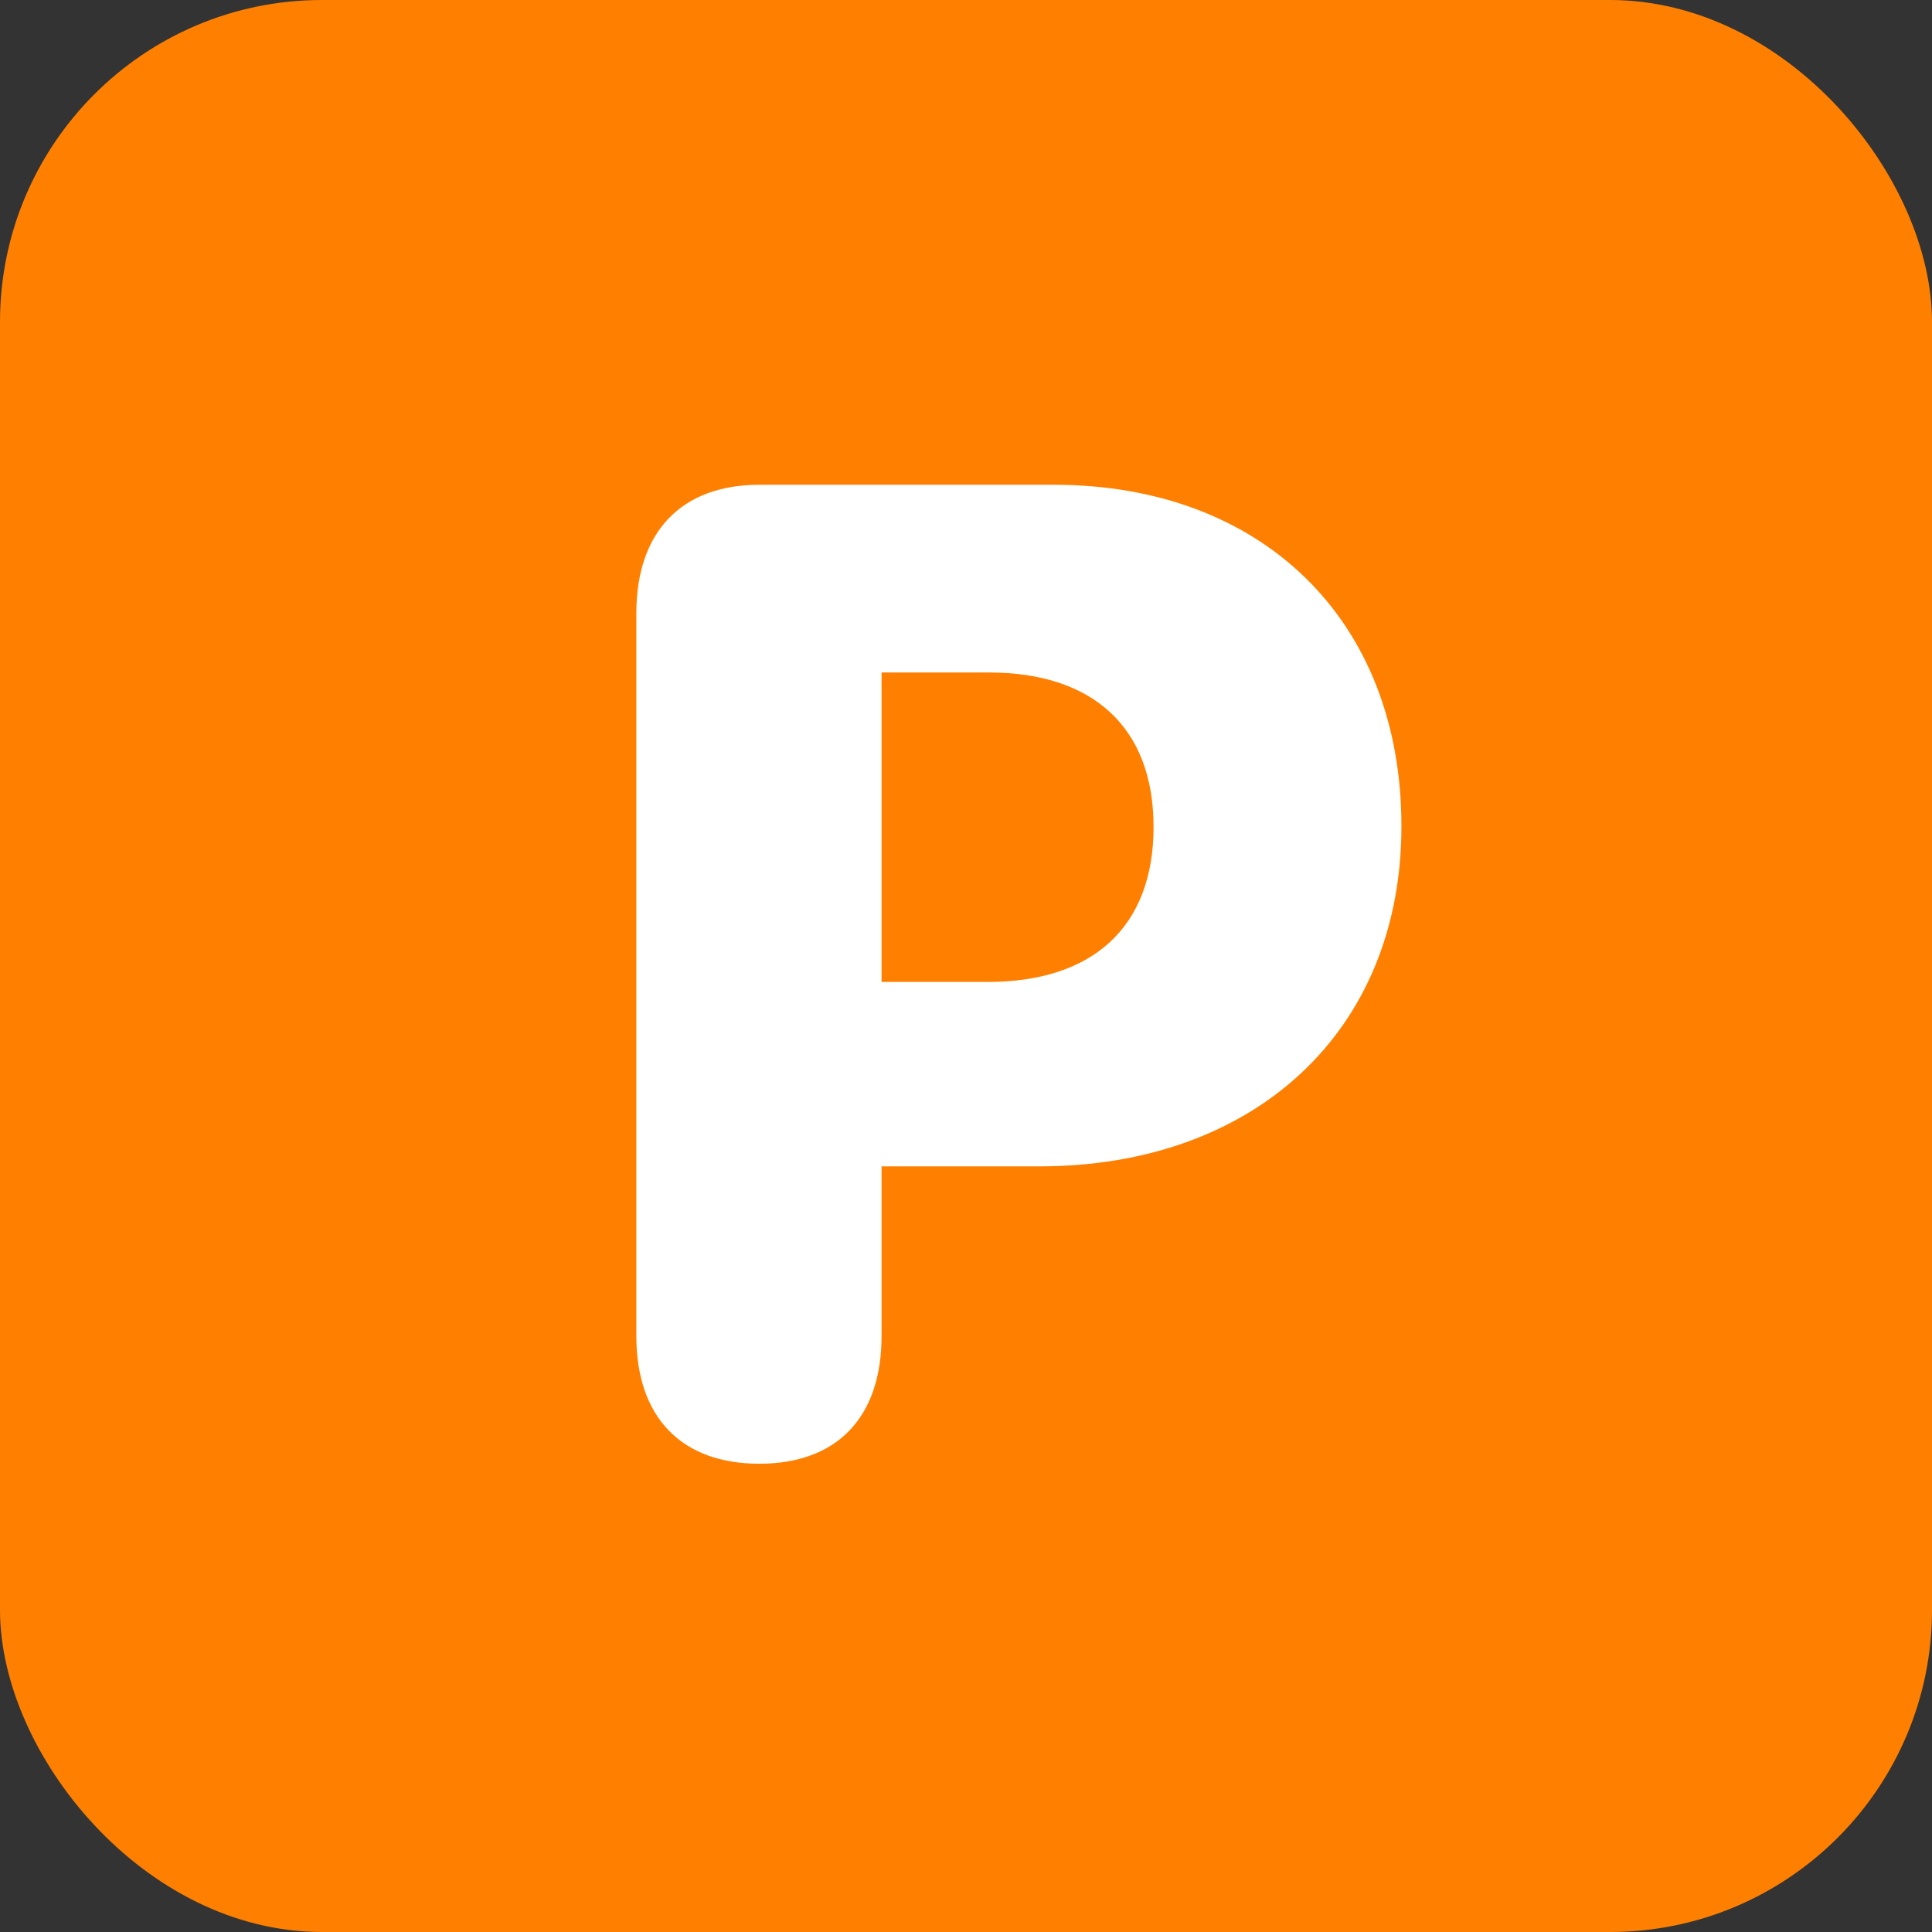
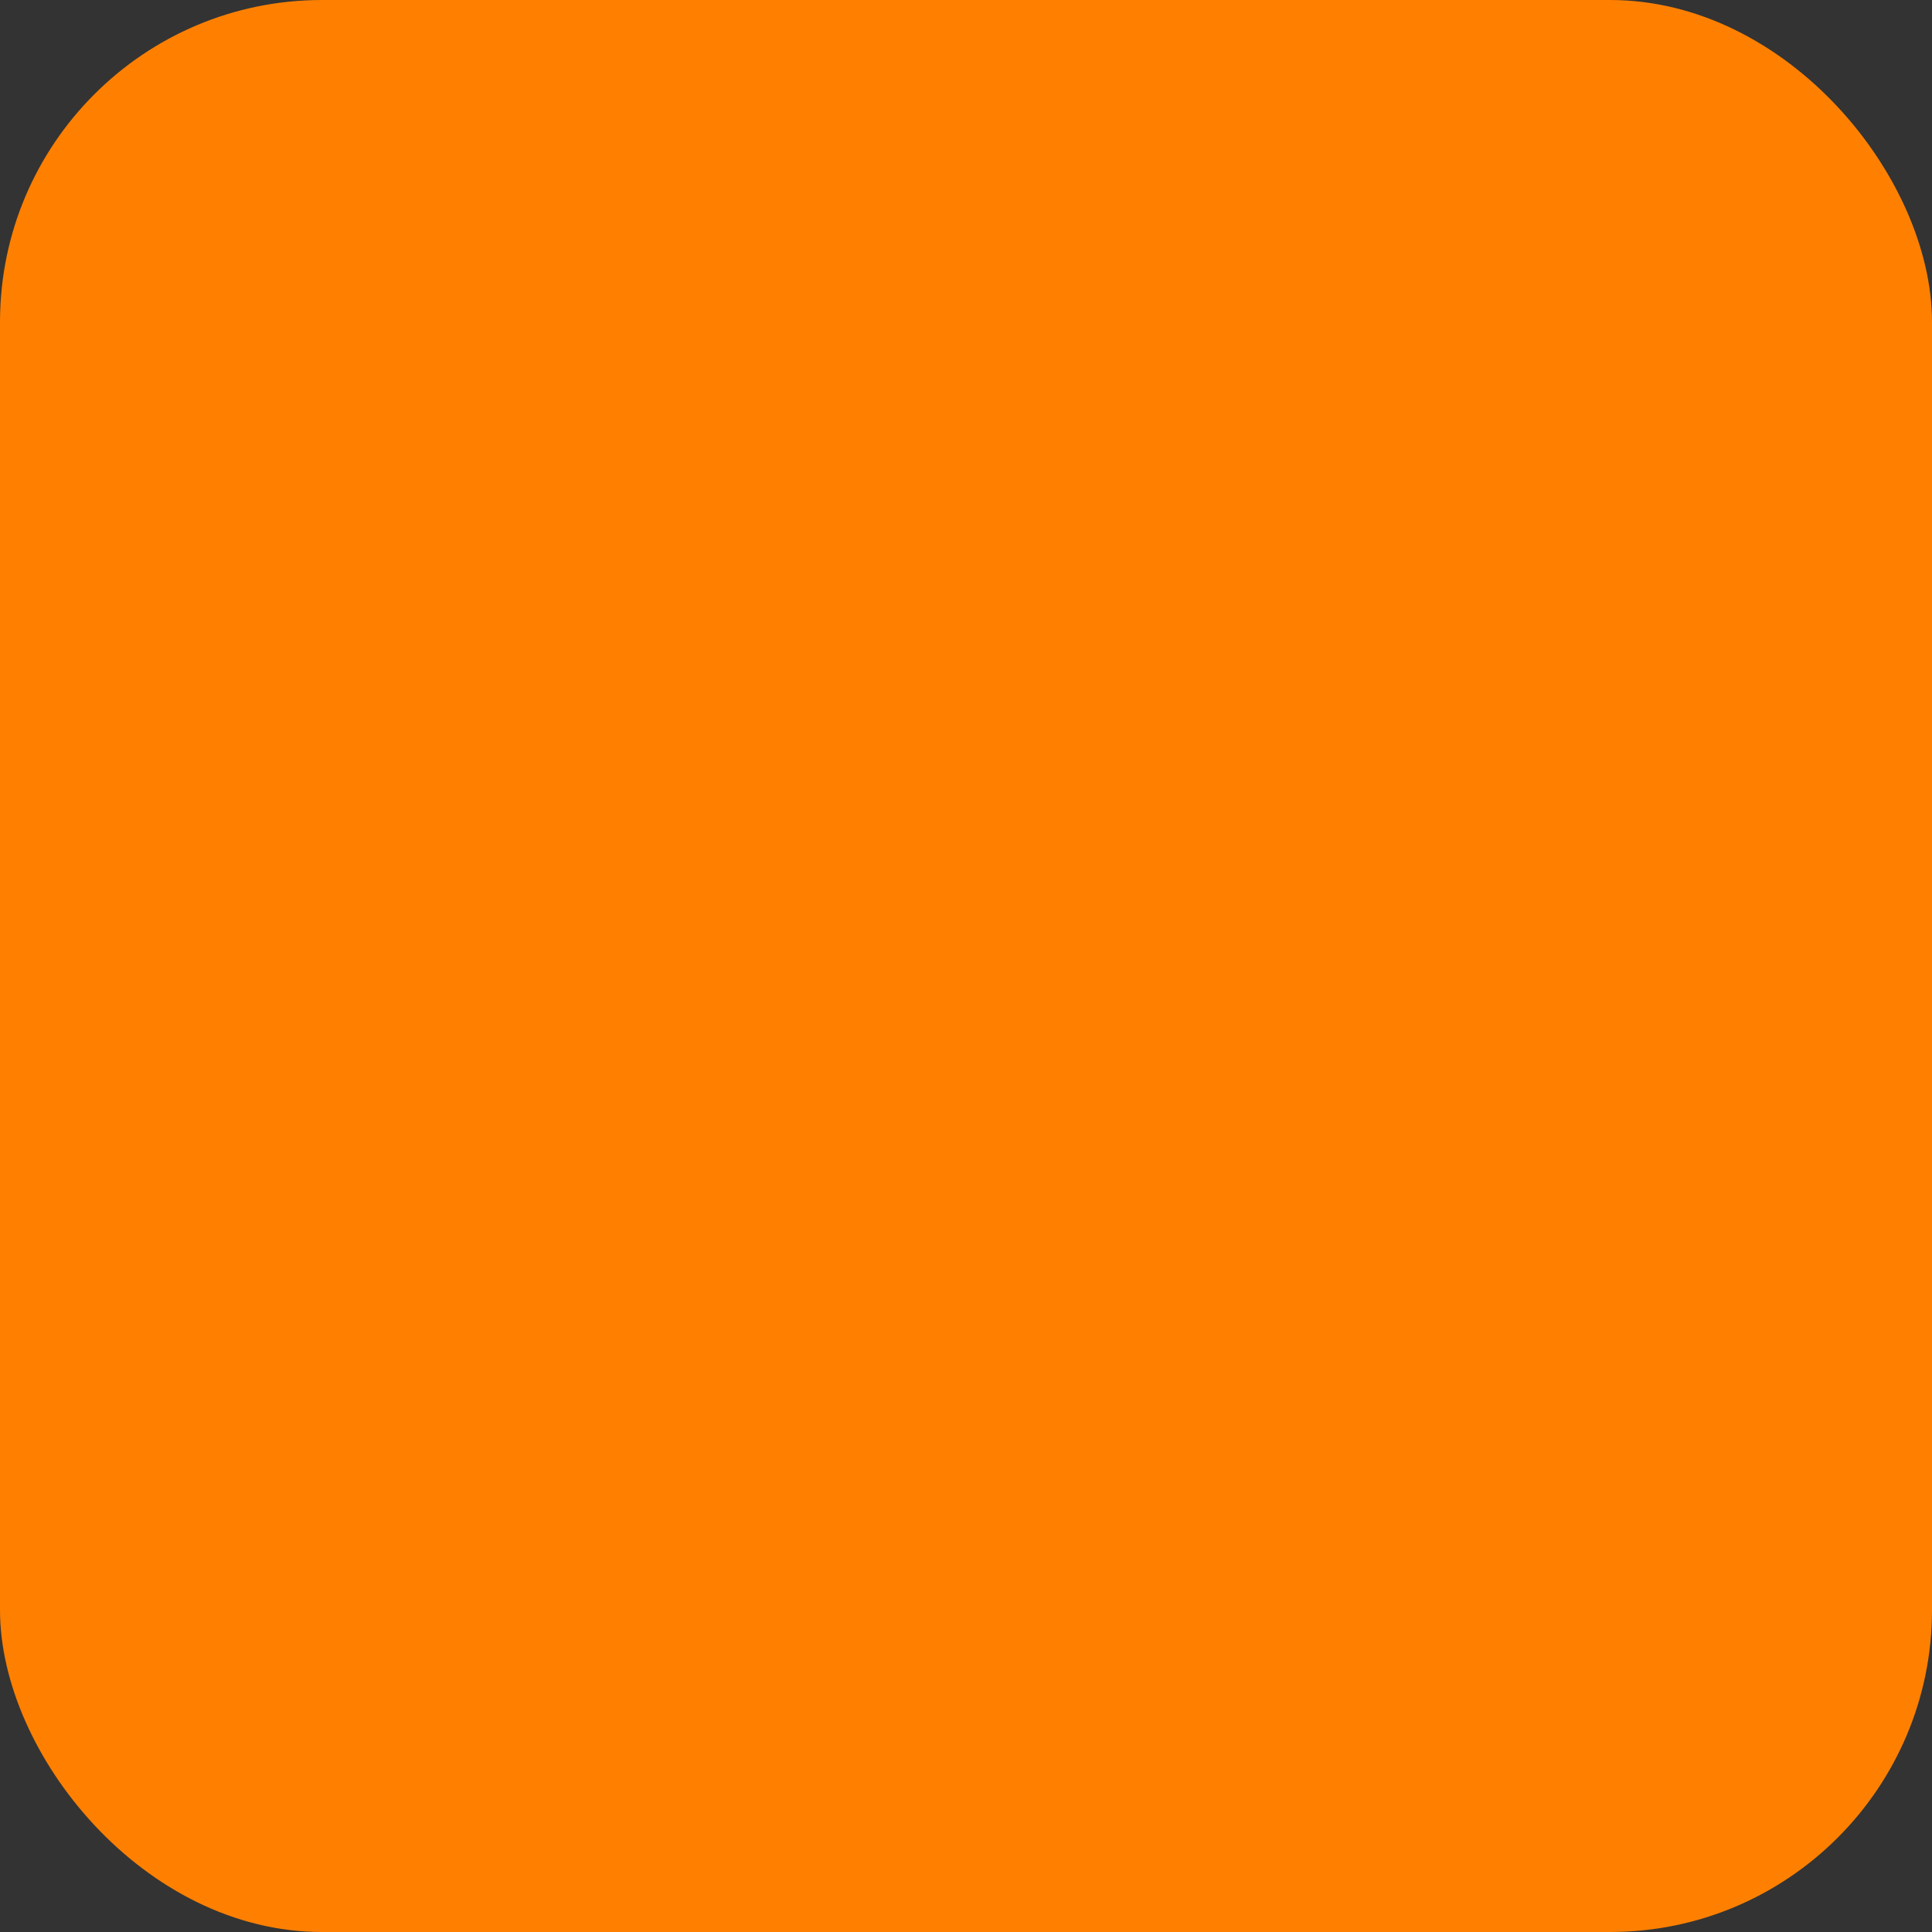
<svg xmlns="http://www.w3.org/2000/svg" width="24" height="24" viewBox="0 0 24 24" fill="none">
  <rect x="0" y="0" width="24" height="24" fill="#333333" stroke="none" />
  <rect width="24" height="24" rx="4" fill="#FF8001" />
-   <path d="M9.432 18.183C8.469 18.183 7.905 17.61 7.905 16.597V7.616C7.905 6.603 8.469 6.022 9.432 6.022H13.093C15.666 6.022 17.409 7.69 17.409 10.264C17.409 12.82 15.575 14.489 12.91 14.489H10.951V16.597C10.951 17.61 10.395 18.183 9.432 18.183ZM10.951 12.198H12.271C13.566 12.198 14.33 11.525 14.33 10.272C14.33 9.027 13.566 8.354 12.288 8.354H10.951V12.198Z" fill="white" />
</svg>